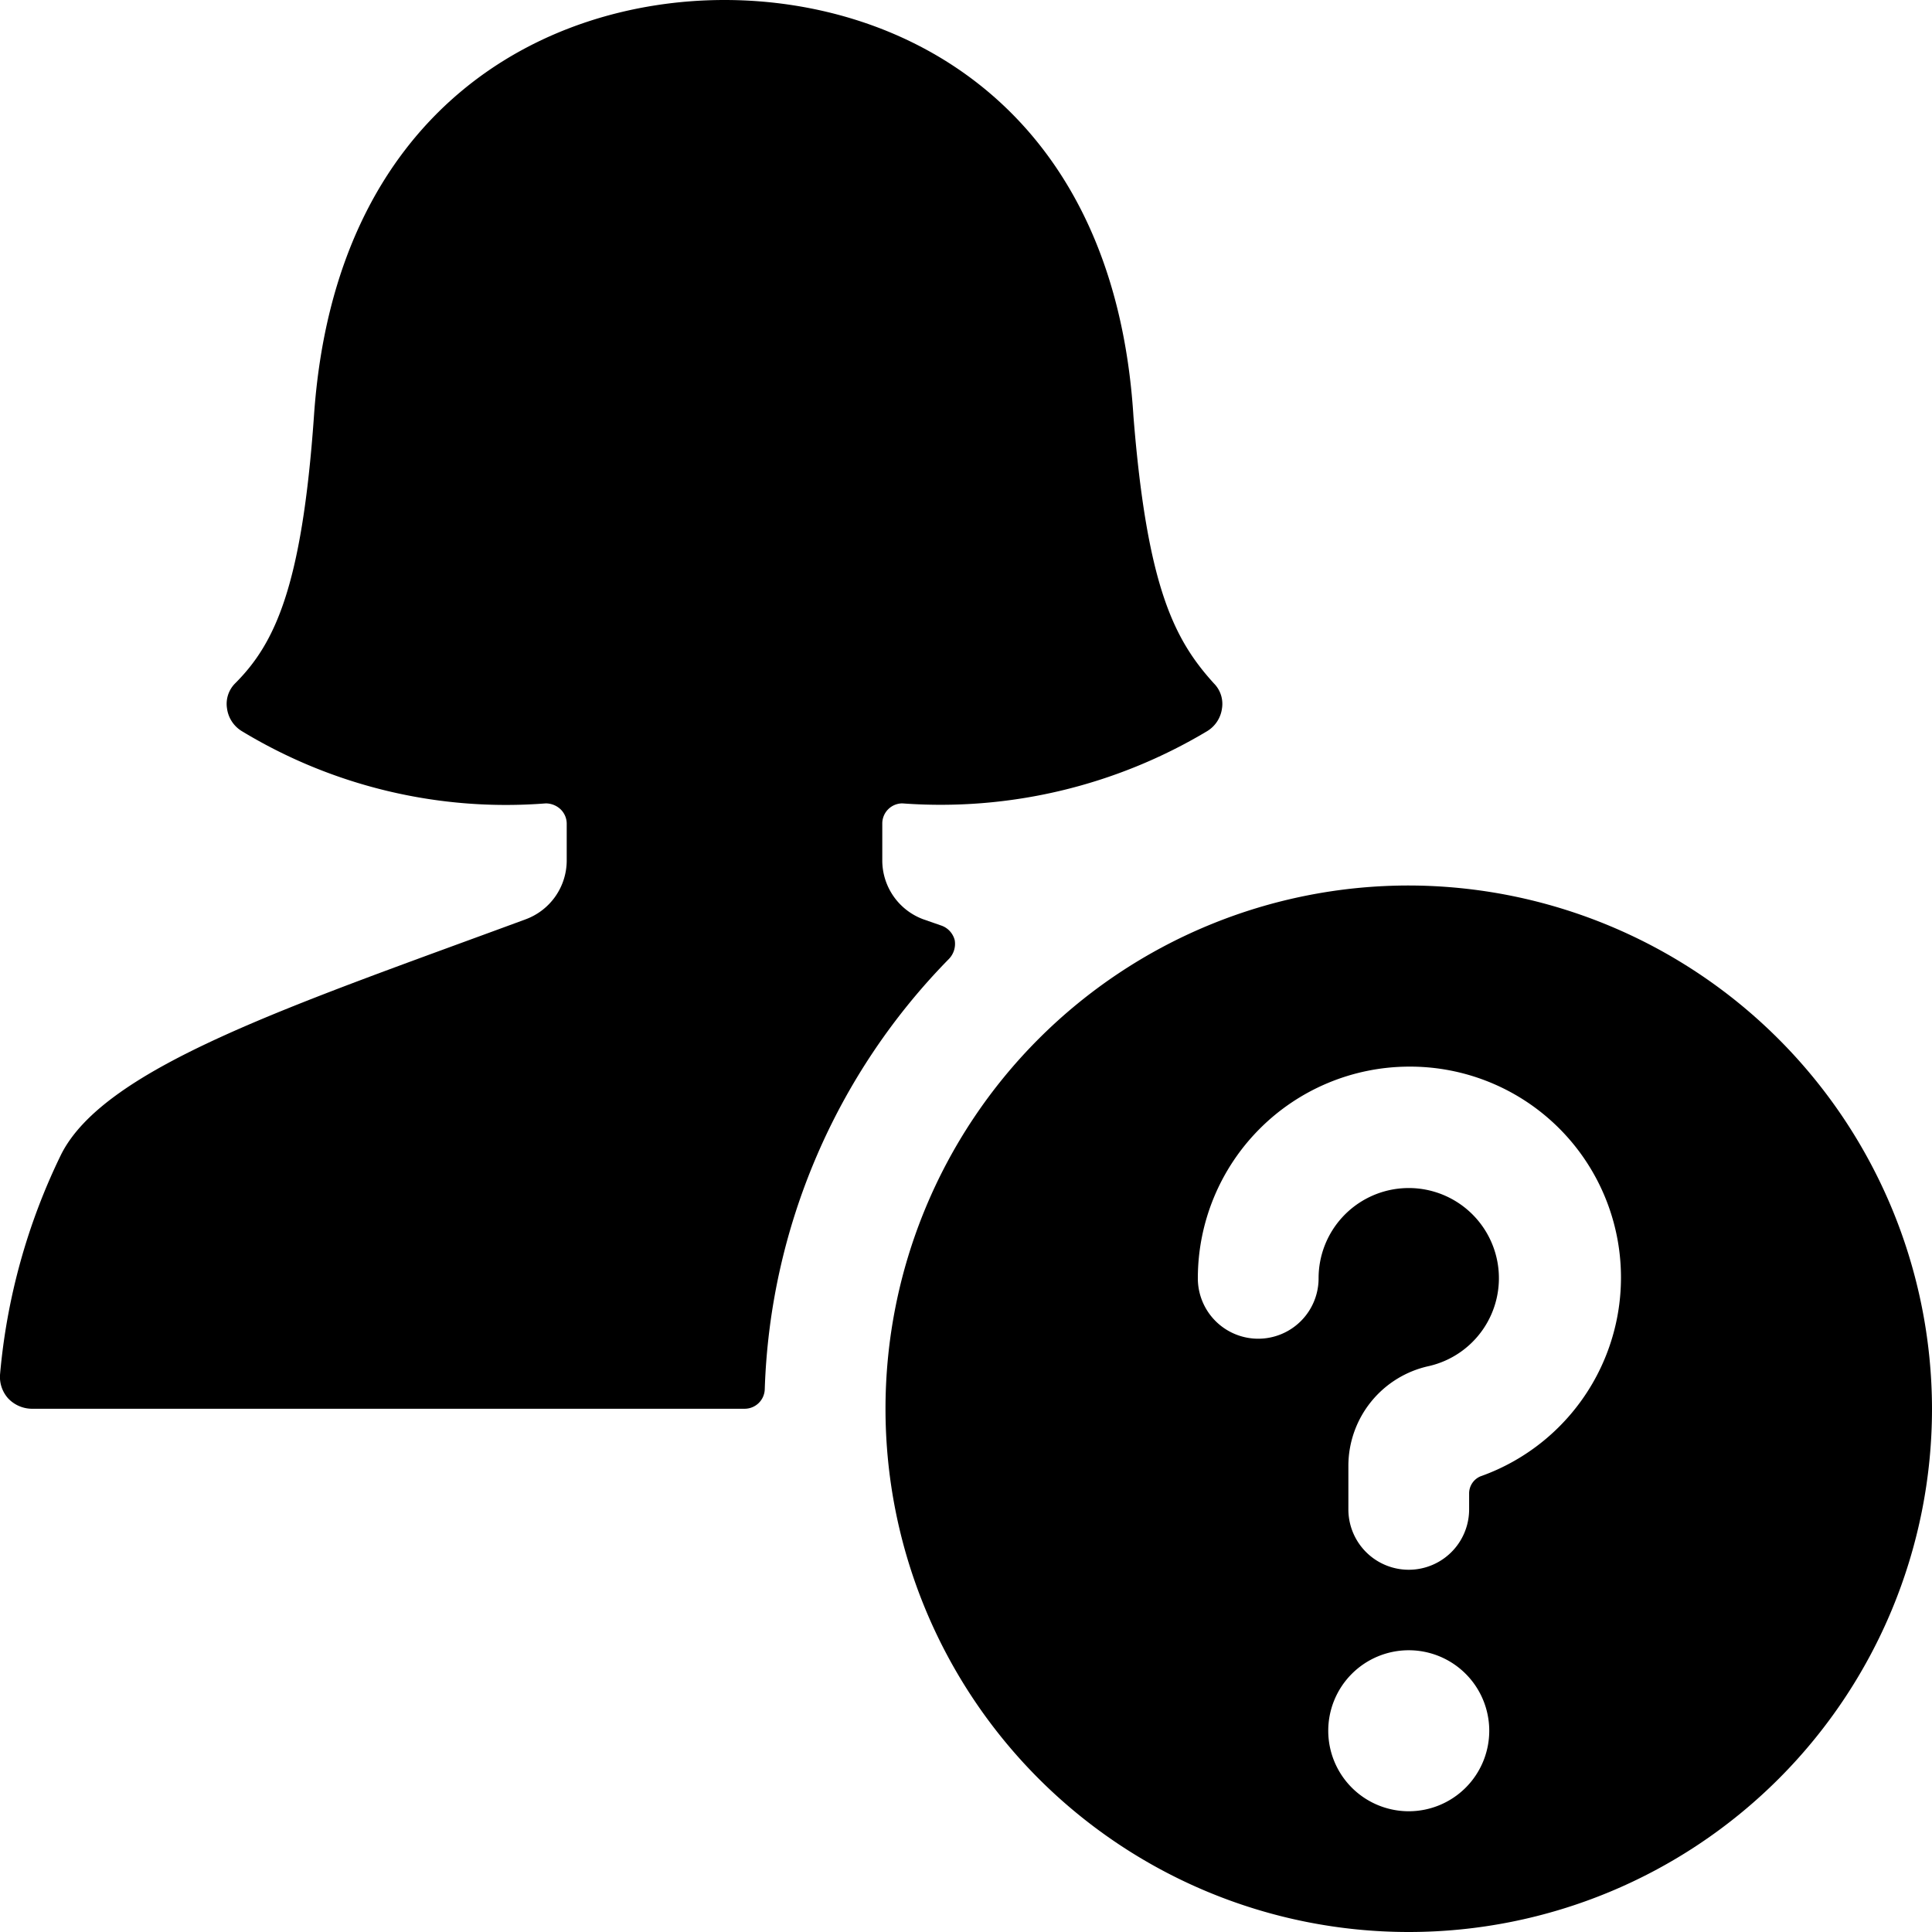
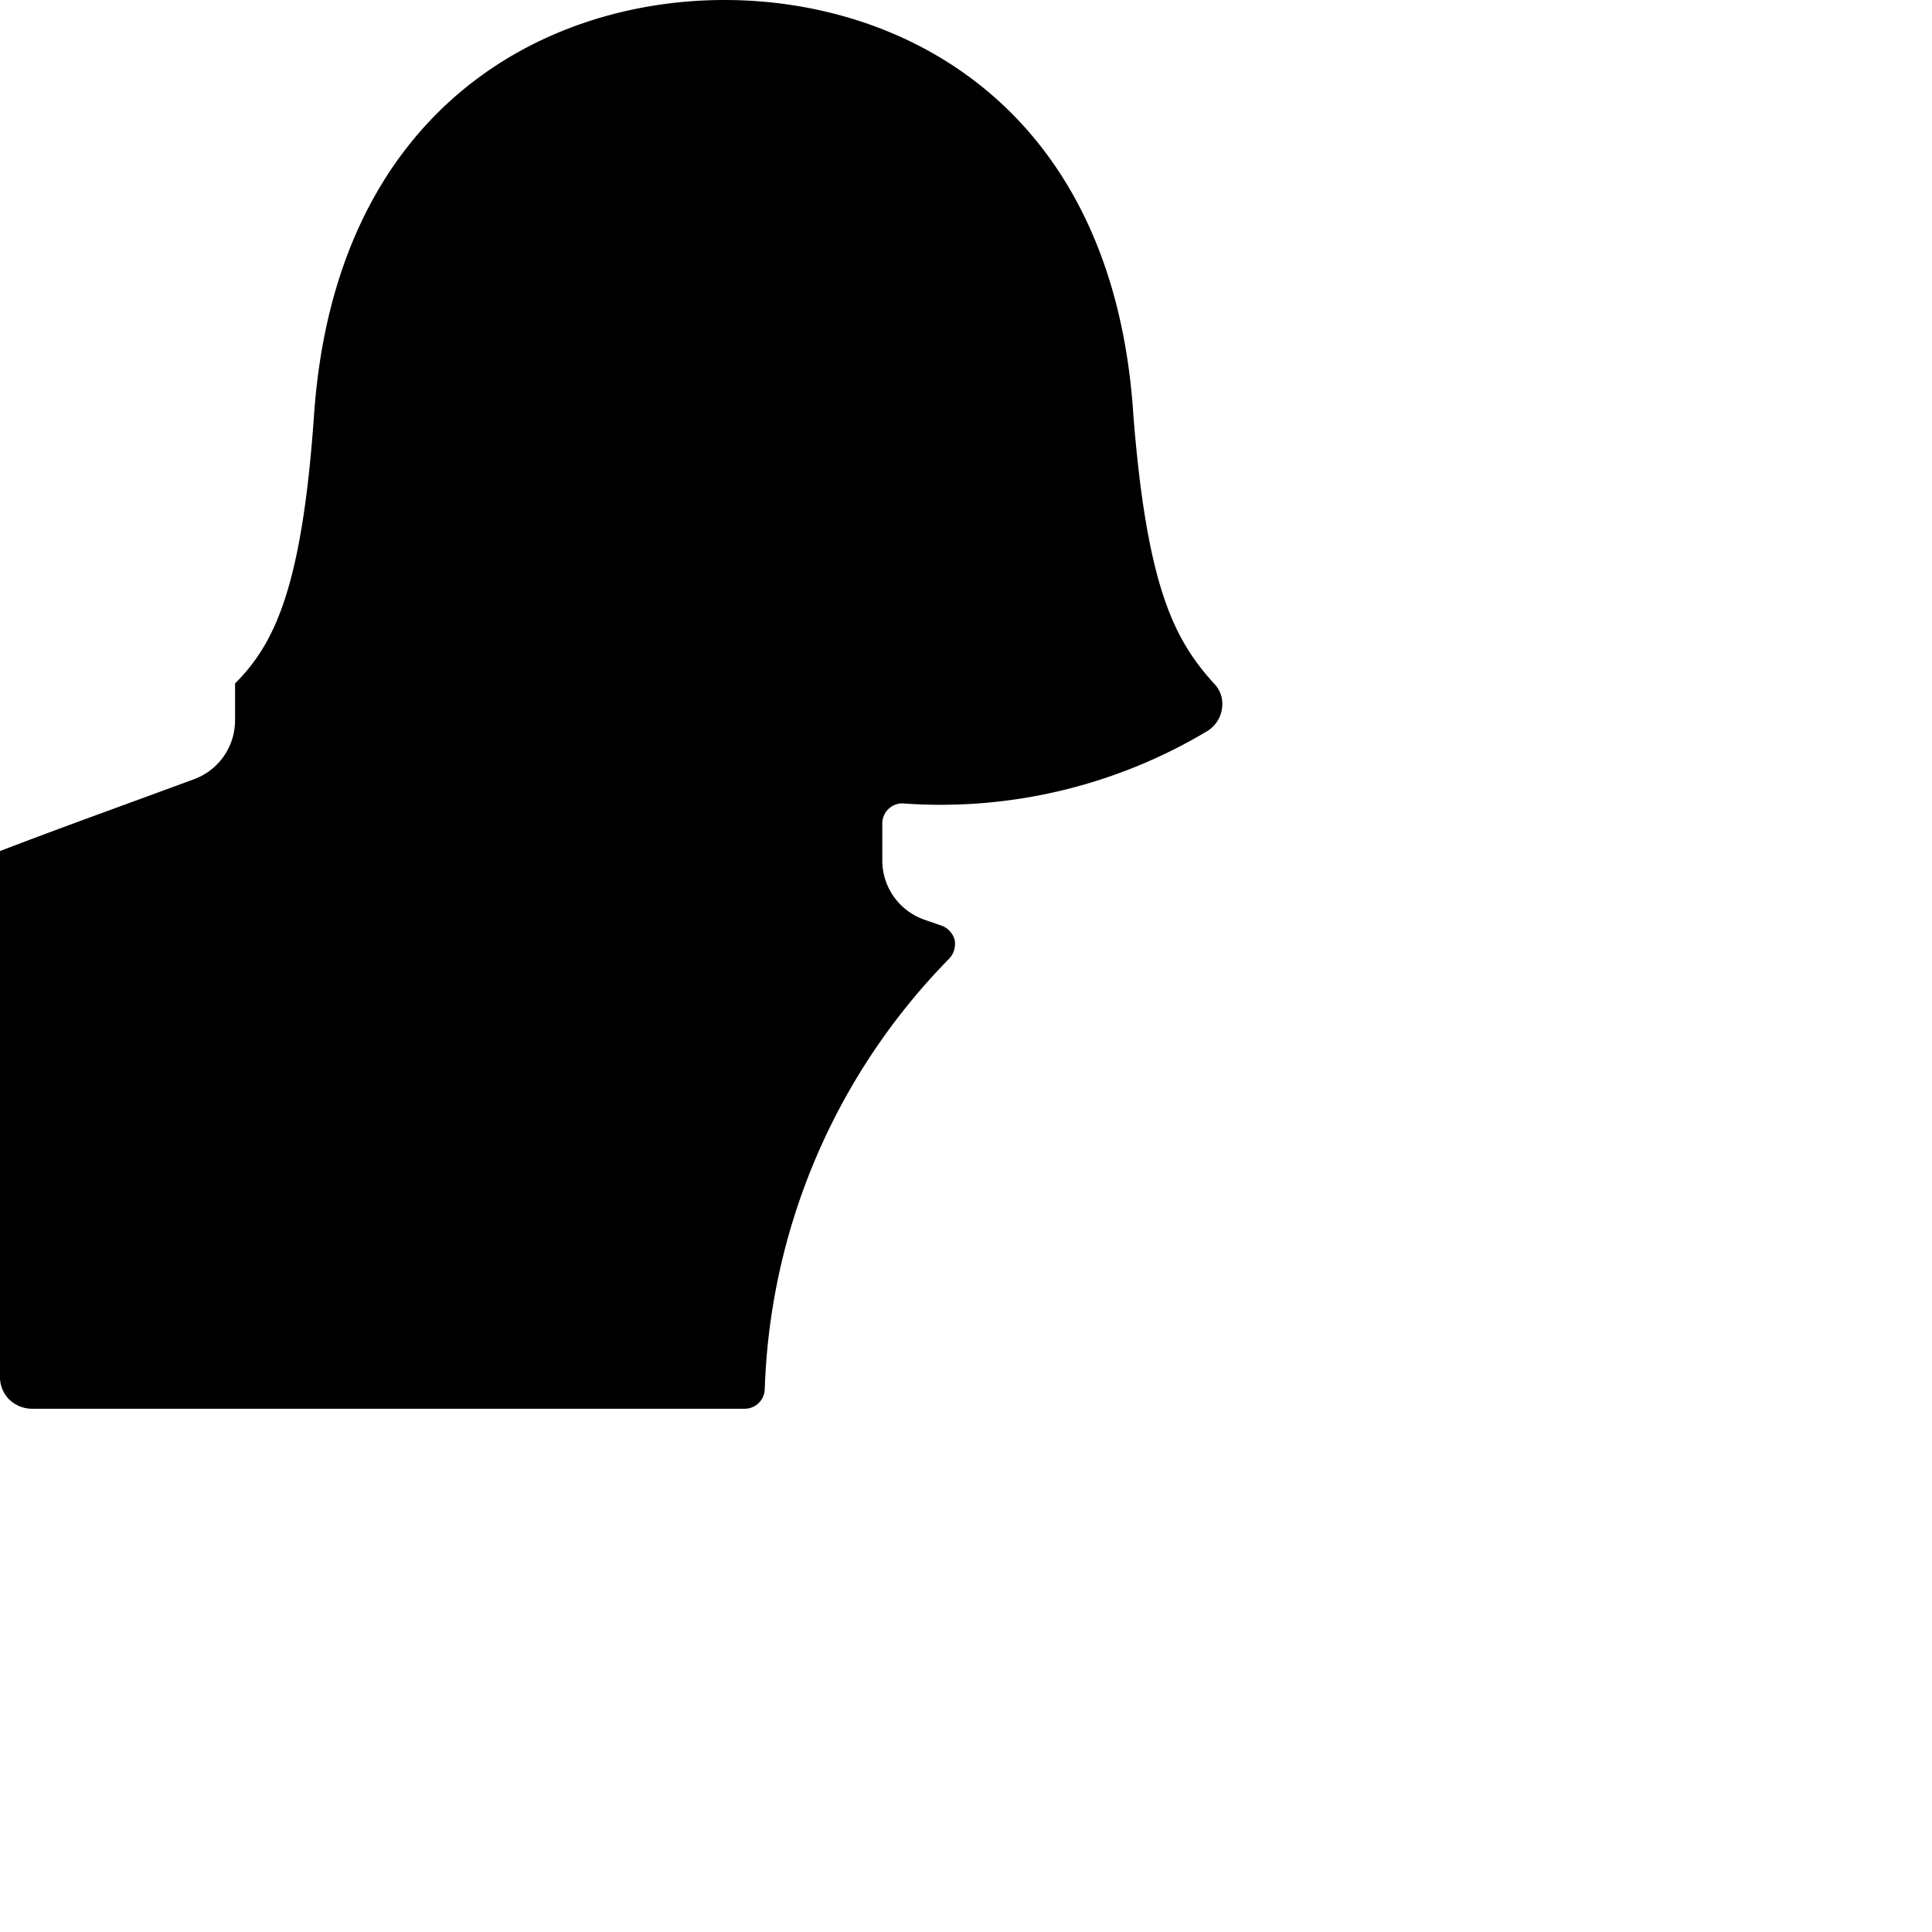
<svg xmlns="http://www.w3.org/2000/svg" viewBox="0 0 24 24">
  <g>
-     <path d="M9.25 17.5a0.25 0.25 0 0 0 0.25 -0.24 8 8 0 0 1 2.29 -5.35 0.27 0.27 0 0 0 0.07 -0.23 0.26 0.26 0 0 0 -0.16 -0.18l-0.23 -0.08a0.78 0.78 0 0 1 -0.51 -0.73v-0.46a0.25 0.25 0 0 1 0.25 -0.25 6.45 6.45 0 0 0 3.79 -0.9 0.39 0.39 0 0 0 0.18 -0.28 0.36 0.36 0 0 0 -0.1 -0.31c-0.49 -0.54 -0.83 -1.19 -1 -3.32C13.84 1.35 11.24 0 9 0S4.16 1.35 3.9 5.17C3.75 7.3 3.41 8 2.92 8.49a0.36 0.36 0 0 0 -0.1 0.31 0.39 0.39 0 0 0 0.18 0.28 6.33 6.33 0 0 0 3.78 0.9 0.27 0.27 0 0 1 0.18 0.07 0.25 0.25 0 0 1 0.08 0.18v0.46a0.78 0.78 0 0 1 -0.51 0.73c-2.9 1.07 -5.22 1.83 -5.77 2.92A7.77 7.77 0 0 0 0 17.08a0.4 0.4 0 0 0 0.1 0.29 0.41 0.41 0 0 0 0.29 0.13Z" fill="#000000" stroke-width="1" />
-     <path d="M17.5 11a6.5 6.5 0 1 0 6.5 6.5 6.51 6.51 0 0 0 -6.5 -6.5Zm0 2.25a2.62 2.62 0 0 1 0.89 5.09 0.23 0.23 0 0 0 -0.14 0.21v0.2a0.75 0.75 0 0 1 -1.5 0v-0.55a1.27 1.27 0 0 1 1 -1.23 1.12 1.12 0 1 0 -1.37 -1.09 0.75 0.75 0 0 1 -1.5 0 2.63 2.63 0 0 1 2.62 -2.63Zm0 7.25a1 1 0 1 1 -1 1 1 1 0 0 1 1 -1Z" fill="#000000" stroke-width="1" />
+     <path d="M9.25 17.5a0.25 0.25 0 0 0 0.25 -0.24 8 8 0 0 1 2.29 -5.35 0.27 0.27 0 0 0 0.07 -0.23 0.26 0.26 0 0 0 -0.16 -0.18l-0.23 -0.08a0.78 0.78 0 0 1 -0.51 -0.73v-0.46a0.25 0.25 0 0 1 0.25 -0.25 6.45 6.45 0 0 0 3.79 -0.9 0.39 0.39 0 0 0 0.18 -0.28 0.36 0.36 0 0 0 -0.1 -0.31c-0.49 -0.54 -0.83 -1.19 -1 -3.32C13.84 1.35 11.24 0 9 0S4.16 1.35 3.9 5.17C3.75 7.3 3.41 8 2.92 8.49v0.46a0.78 0.78 0 0 1 -0.51 0.73c-2.9 1.07 -5.22 1.83 -5.77 2.92A7.77 7.77 0 0 0 0 17.08a0.4 0.4 0 0 0 0.1 0.29 0.41 0.41 0 0 0 0.29 0.13Z" fill="#000000" stroke-width="1" />
  </g>
</svg>